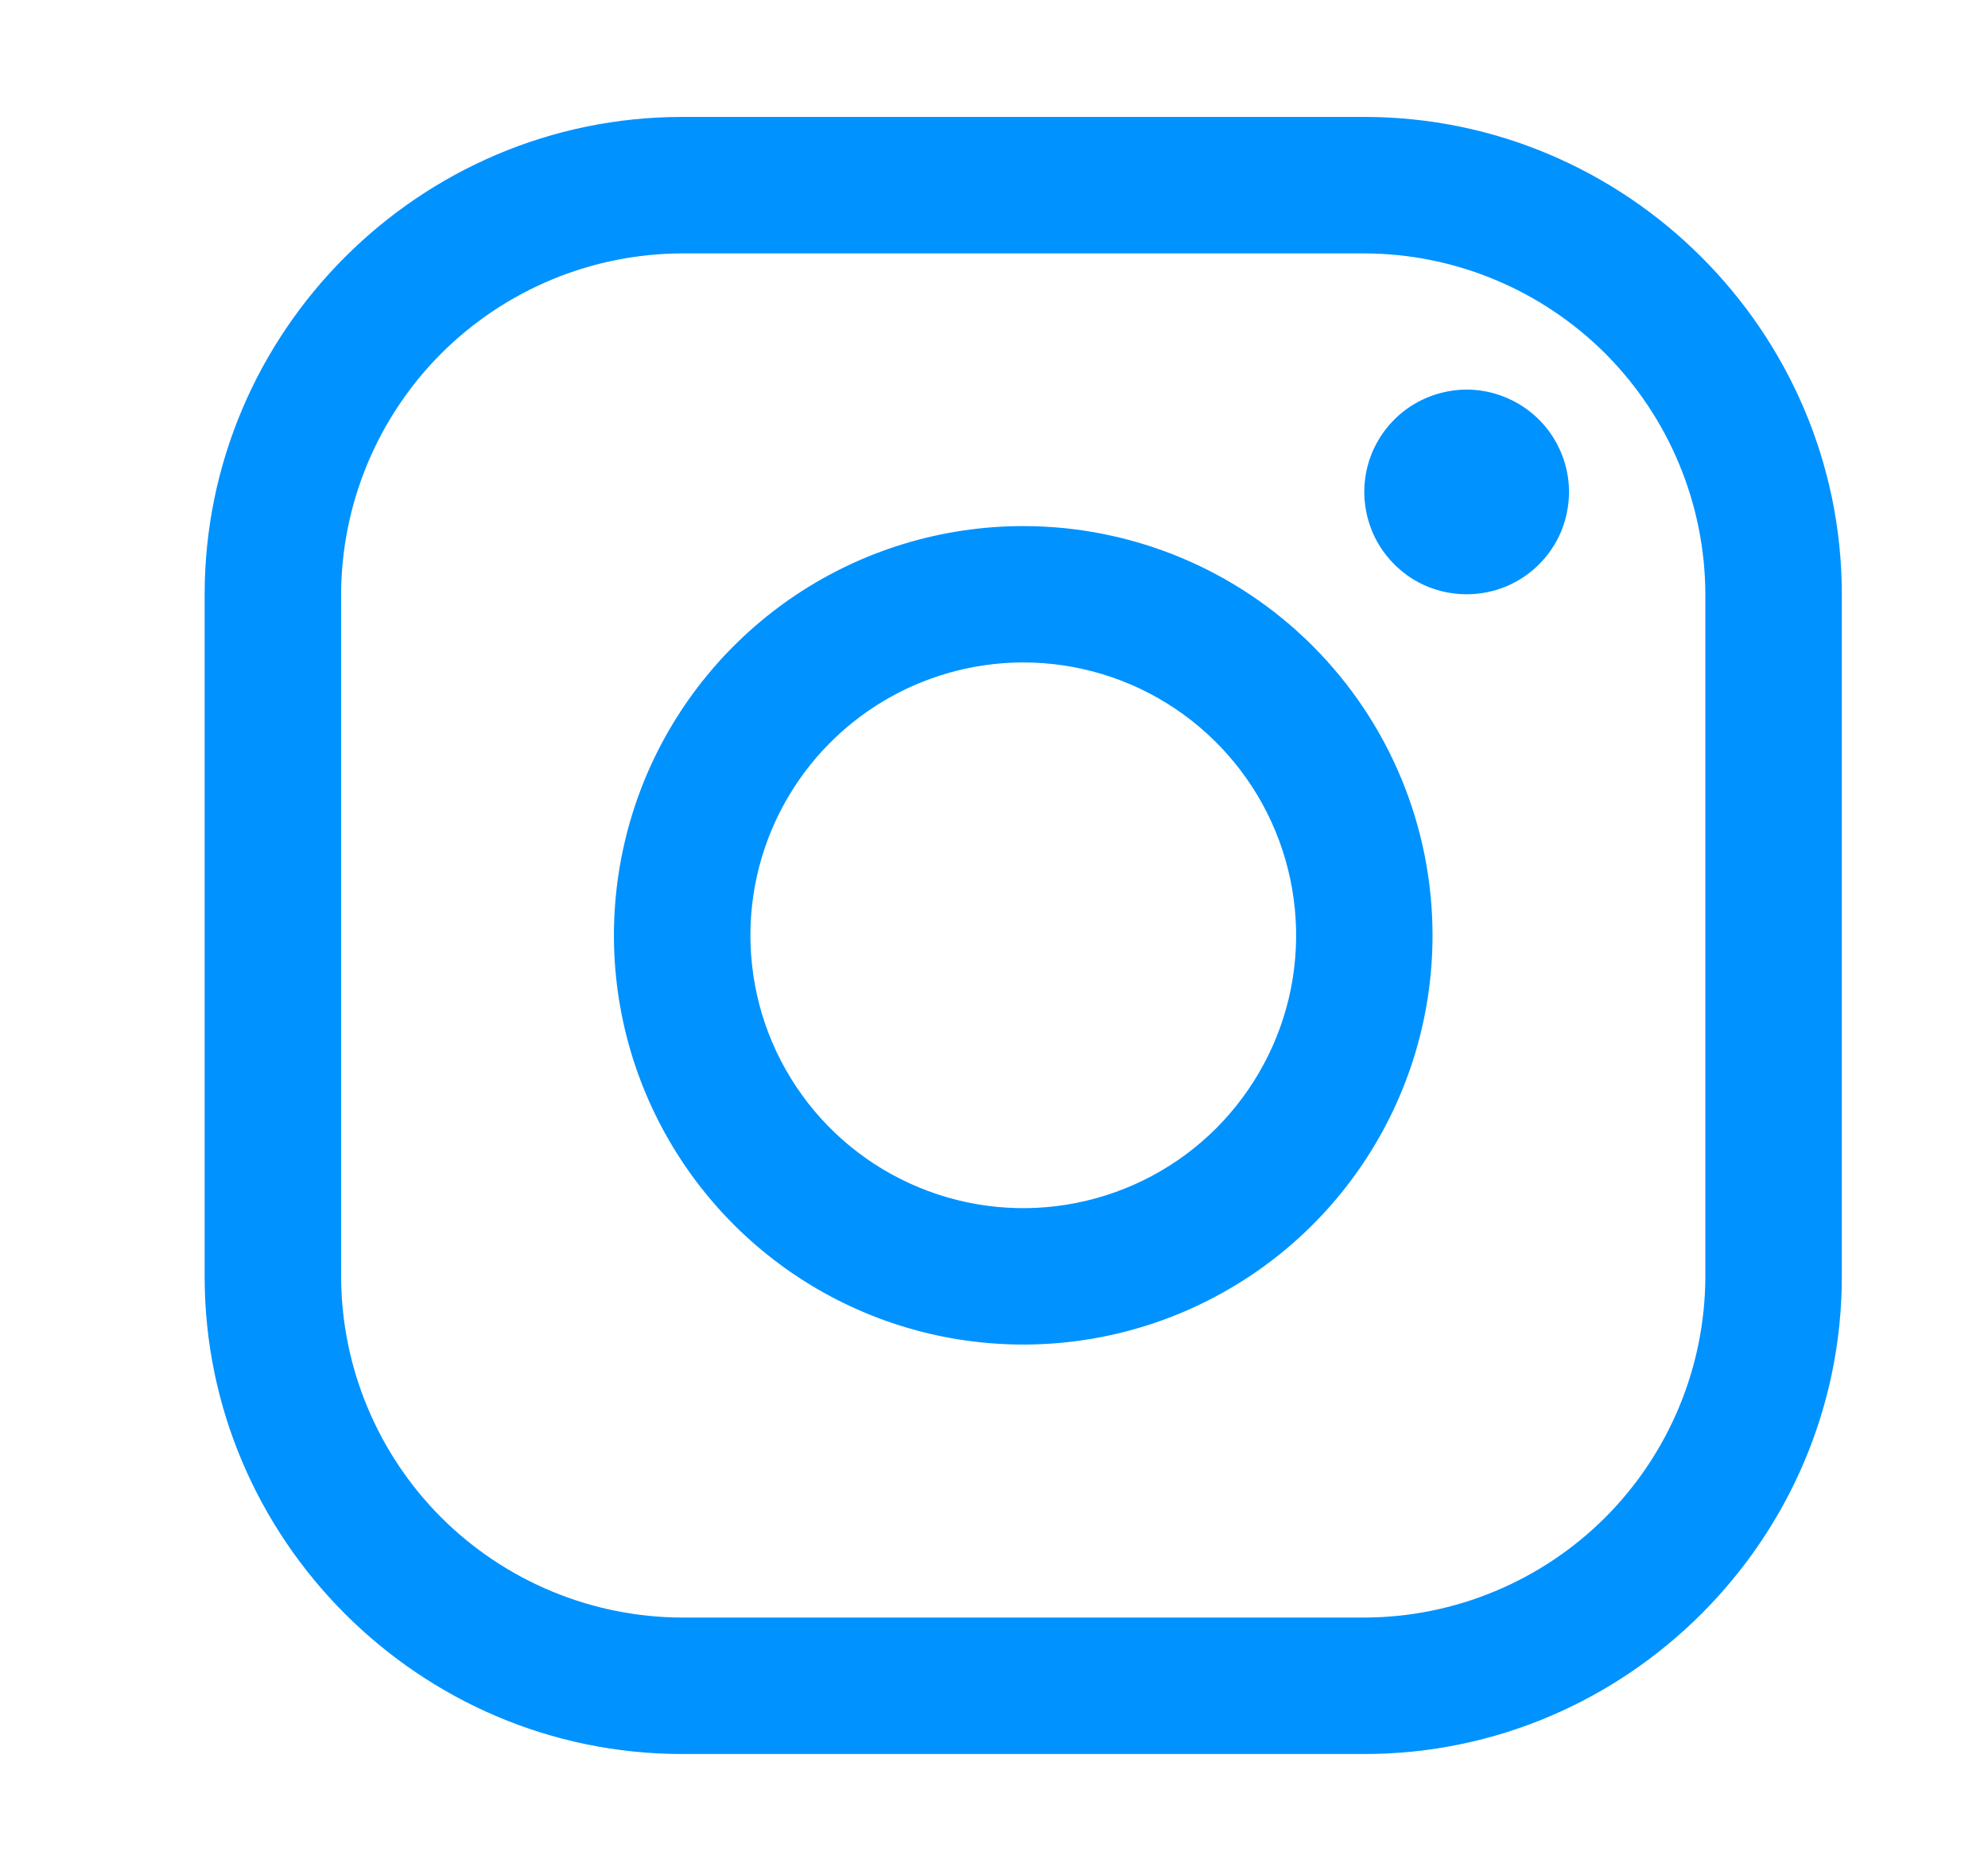
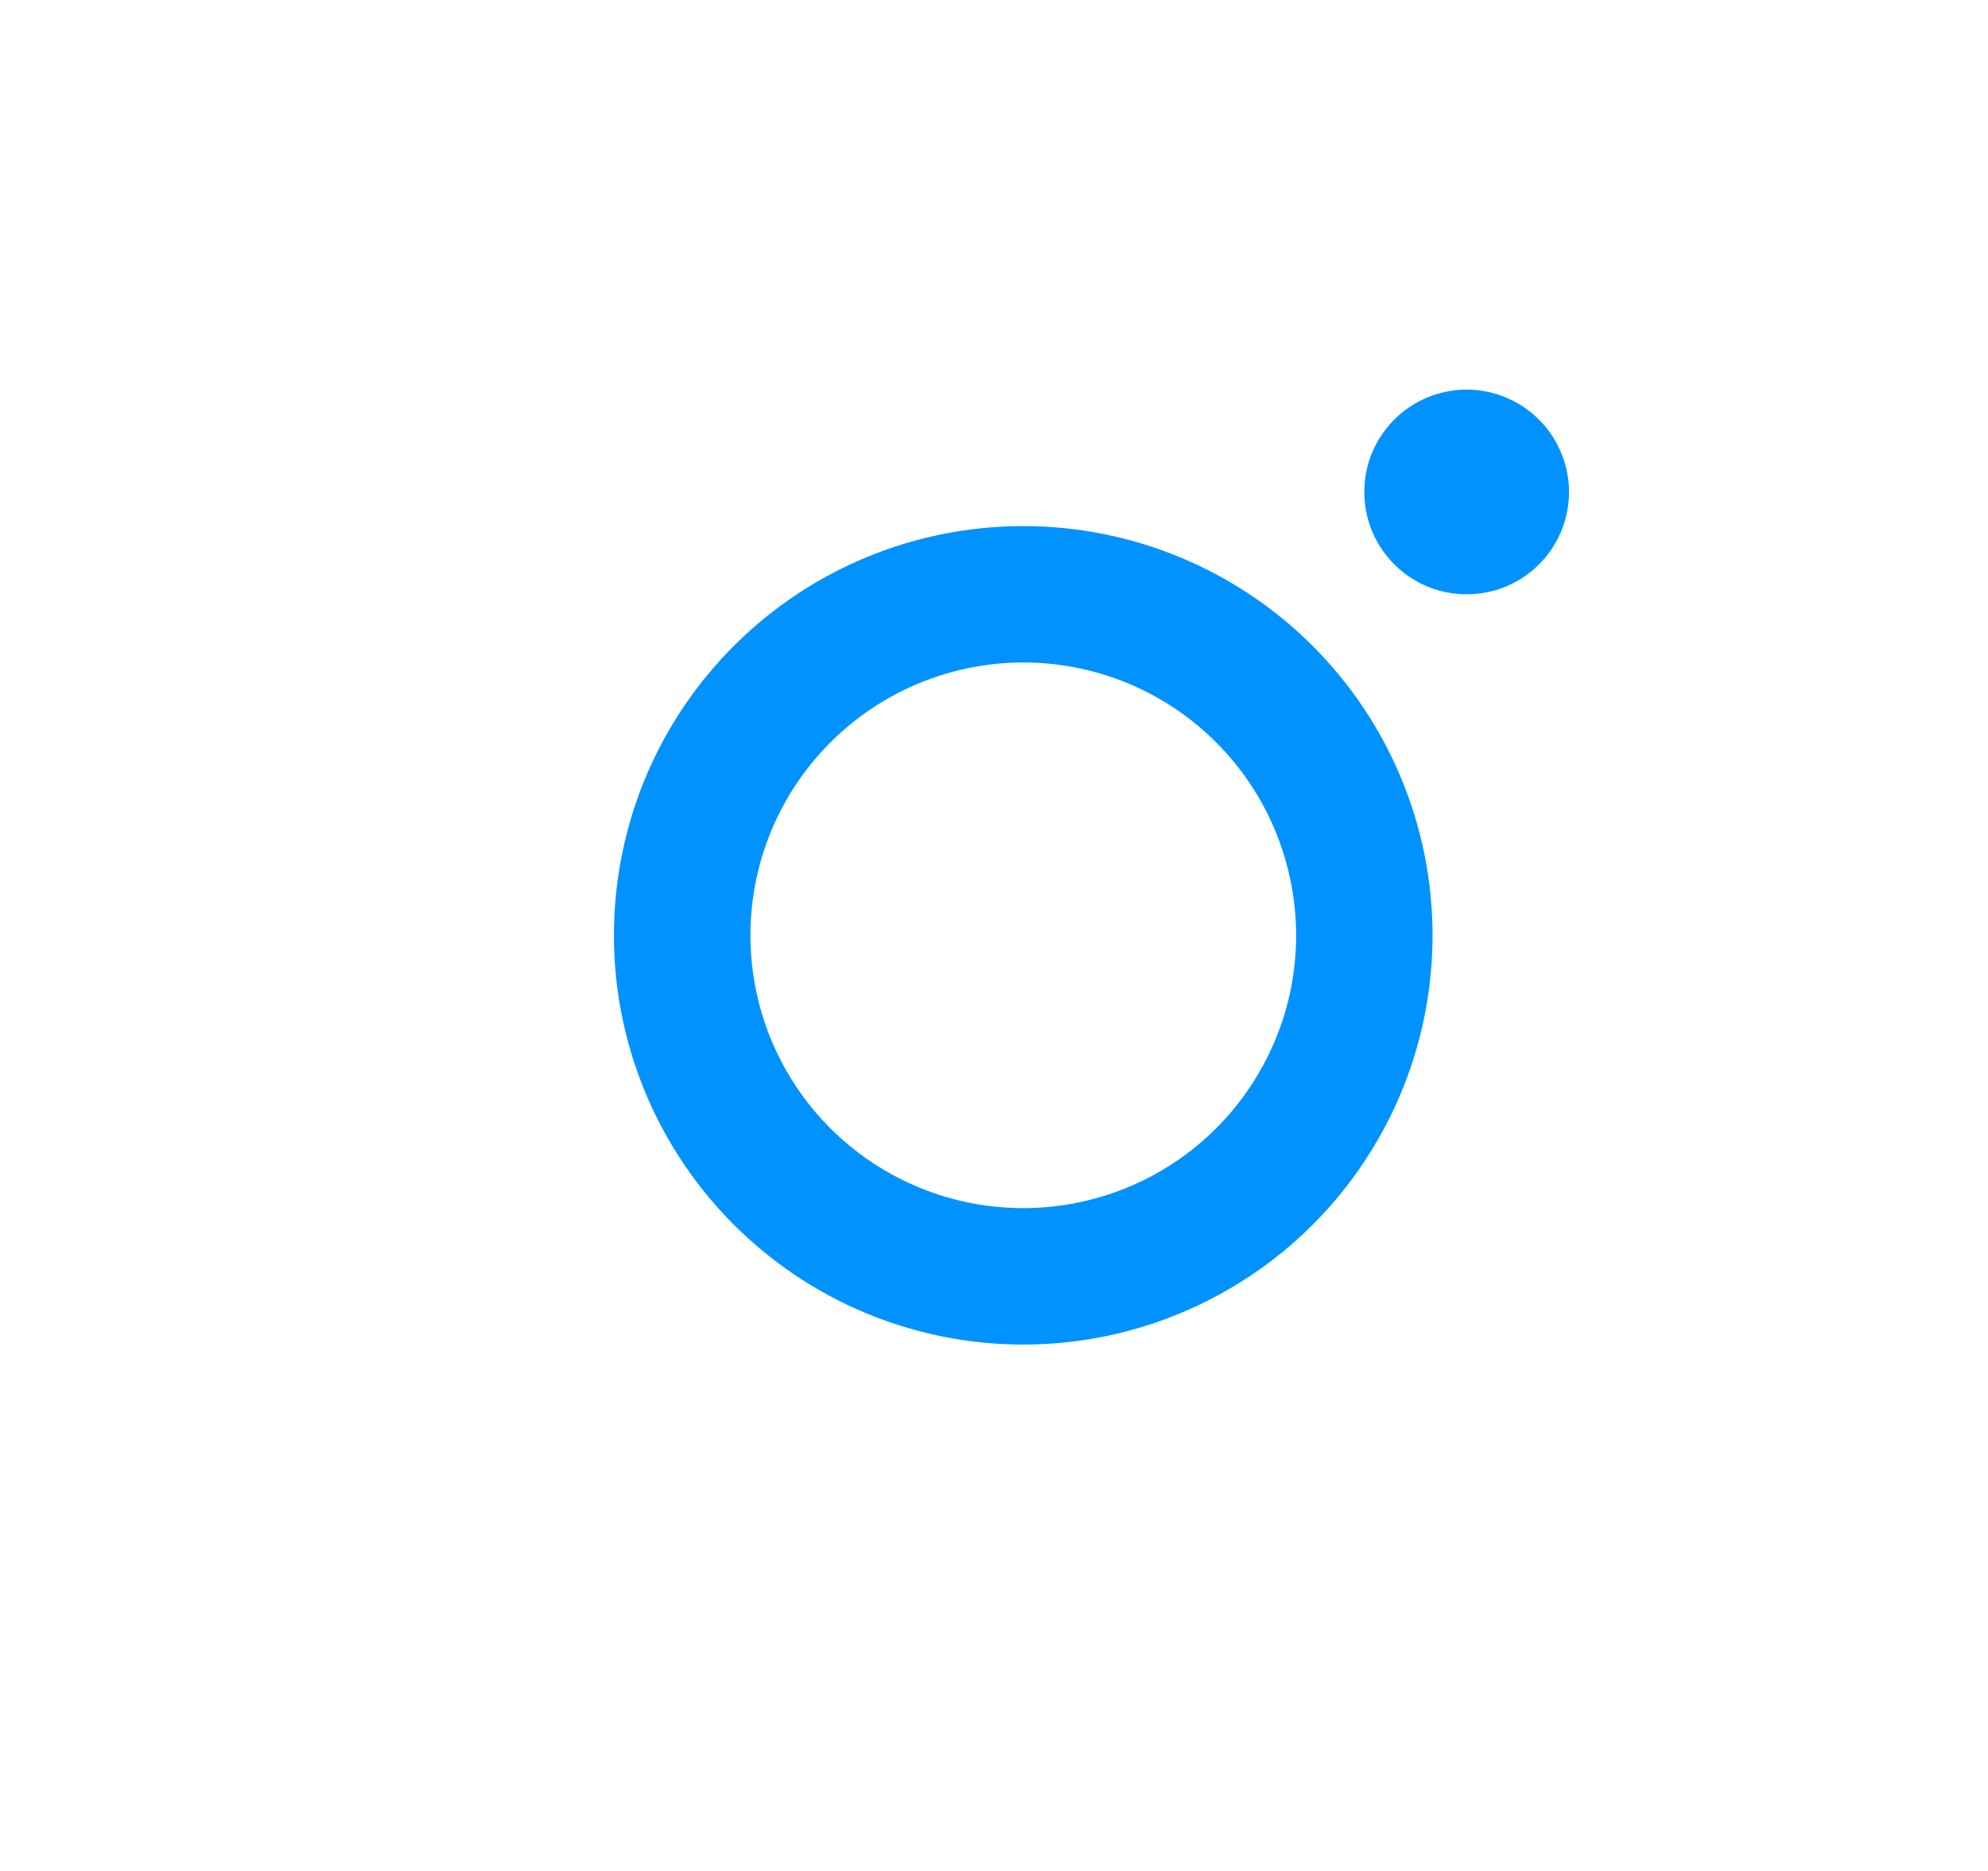
<svg xmlns="http://www.w3.org/2000/svg" width="17" height="16" viewBox="0 0 17 16" fill="none">
  <g id="logo-instagram">
-     <path id="Vector" d="M11.667 2.167C12.44 2.169 13.18 2.477 13.727 3.023C14.273 3.57 14.581 4.311 14.583 5.083V10.917C14.581 11.69 14.273 12.43 13.727 12.977C13.18 13.523 12.44 13.831 11.667 13.833H5.833C5.061 13.831 4.32 13.523 3.773 12.977C3.227 12.43 2.919 11.69 2.917 10.917V5.083C2.919 4.311 3.227 3.57 3.773 3.023C4.32 2.477 5.061 2.169 5.833 2.167H11.667ZM11.667 1H5.833C3.587 1 1.75 2.837 1.75 5.083V10.917C1.75 13.162 3.587 15 5.833 15H11.667C13.912 15 15.75 13.162 15.75 10.917V5.083C15.75 2.837 13.912 1 11.667 1Z" fill="#0092FF" />
    <path id="Vector_2" d="M12.542 5.082C12.368 5.082 12.199 5.031 12.055 4.935C11.912 4.838 11.799 4.702 11.733 4.542C11.667 4.382 11.65 4.206 11.683 4.036C11.717 3.867 11.8 3.711 11.923 3.588C12.045 3.466 12.201 3.383 12.371 3.349C12.541 3.315 12.716 3.332 12.876 3.399C13.036 3.465 13.173 3.577 13.269 3.721C13.365 3.865 13.417 4.034 13.417 4.207C13.417 4.322 13.394 4.436 13.351 4.542C13.307 4.648 13.242 4.745 13.161 4.826C13.079 4.908 12.983 4.972 12.877 5.016C12.77 5.06 12.656 5.082 12.542 5.082ZM8.75 5.665C9.212 5.665 9.663 5.802 10.046 6.058C10.43 6.315 10.729 6.679 10.906 7.106C11.082 7.532 11.129 8.001 11.039 8.454C10.949 8.906 10.726 9.322 10.4 9.649C10.074 9.975 9.658 10.197 9.205 10.287C8.753 10.377 8.283 10.331 7.857 10.154C7.431 9.978 7.066 9.679 6.81 9.295C6.553 8.911 6.417 8.46 6.417 7.999C6.417 7.38 6.663 6.787 7.101 6.349C7.538 5.912 8.131 5.666 8.75 5.665ZM8.75 4.499C8.058 4.499 7.381 4.704 6.806 5.088C6.23 5.473 5.781 6.02 5.516 6.659C5.252 7.299 5.182 8.002 5.317 8.681C5.452 9.36 5.786 9.984 6.275 10.473C6.765 10.963 7.388 11.296 8.067 11.431C8.746 11.566 9.45 11.497 10.089 11.232C10.729 10.967 11.276 10.519 11.66 9.943C12.045 9.368 12.25 8.691 12.25 7.999C12.25 7.07 11.881 6.18 11.225 5.524C10.569 4.867 9.678 4.499 8.75 4.499Z" fill="#0092FF" />
  </g>
</svg>